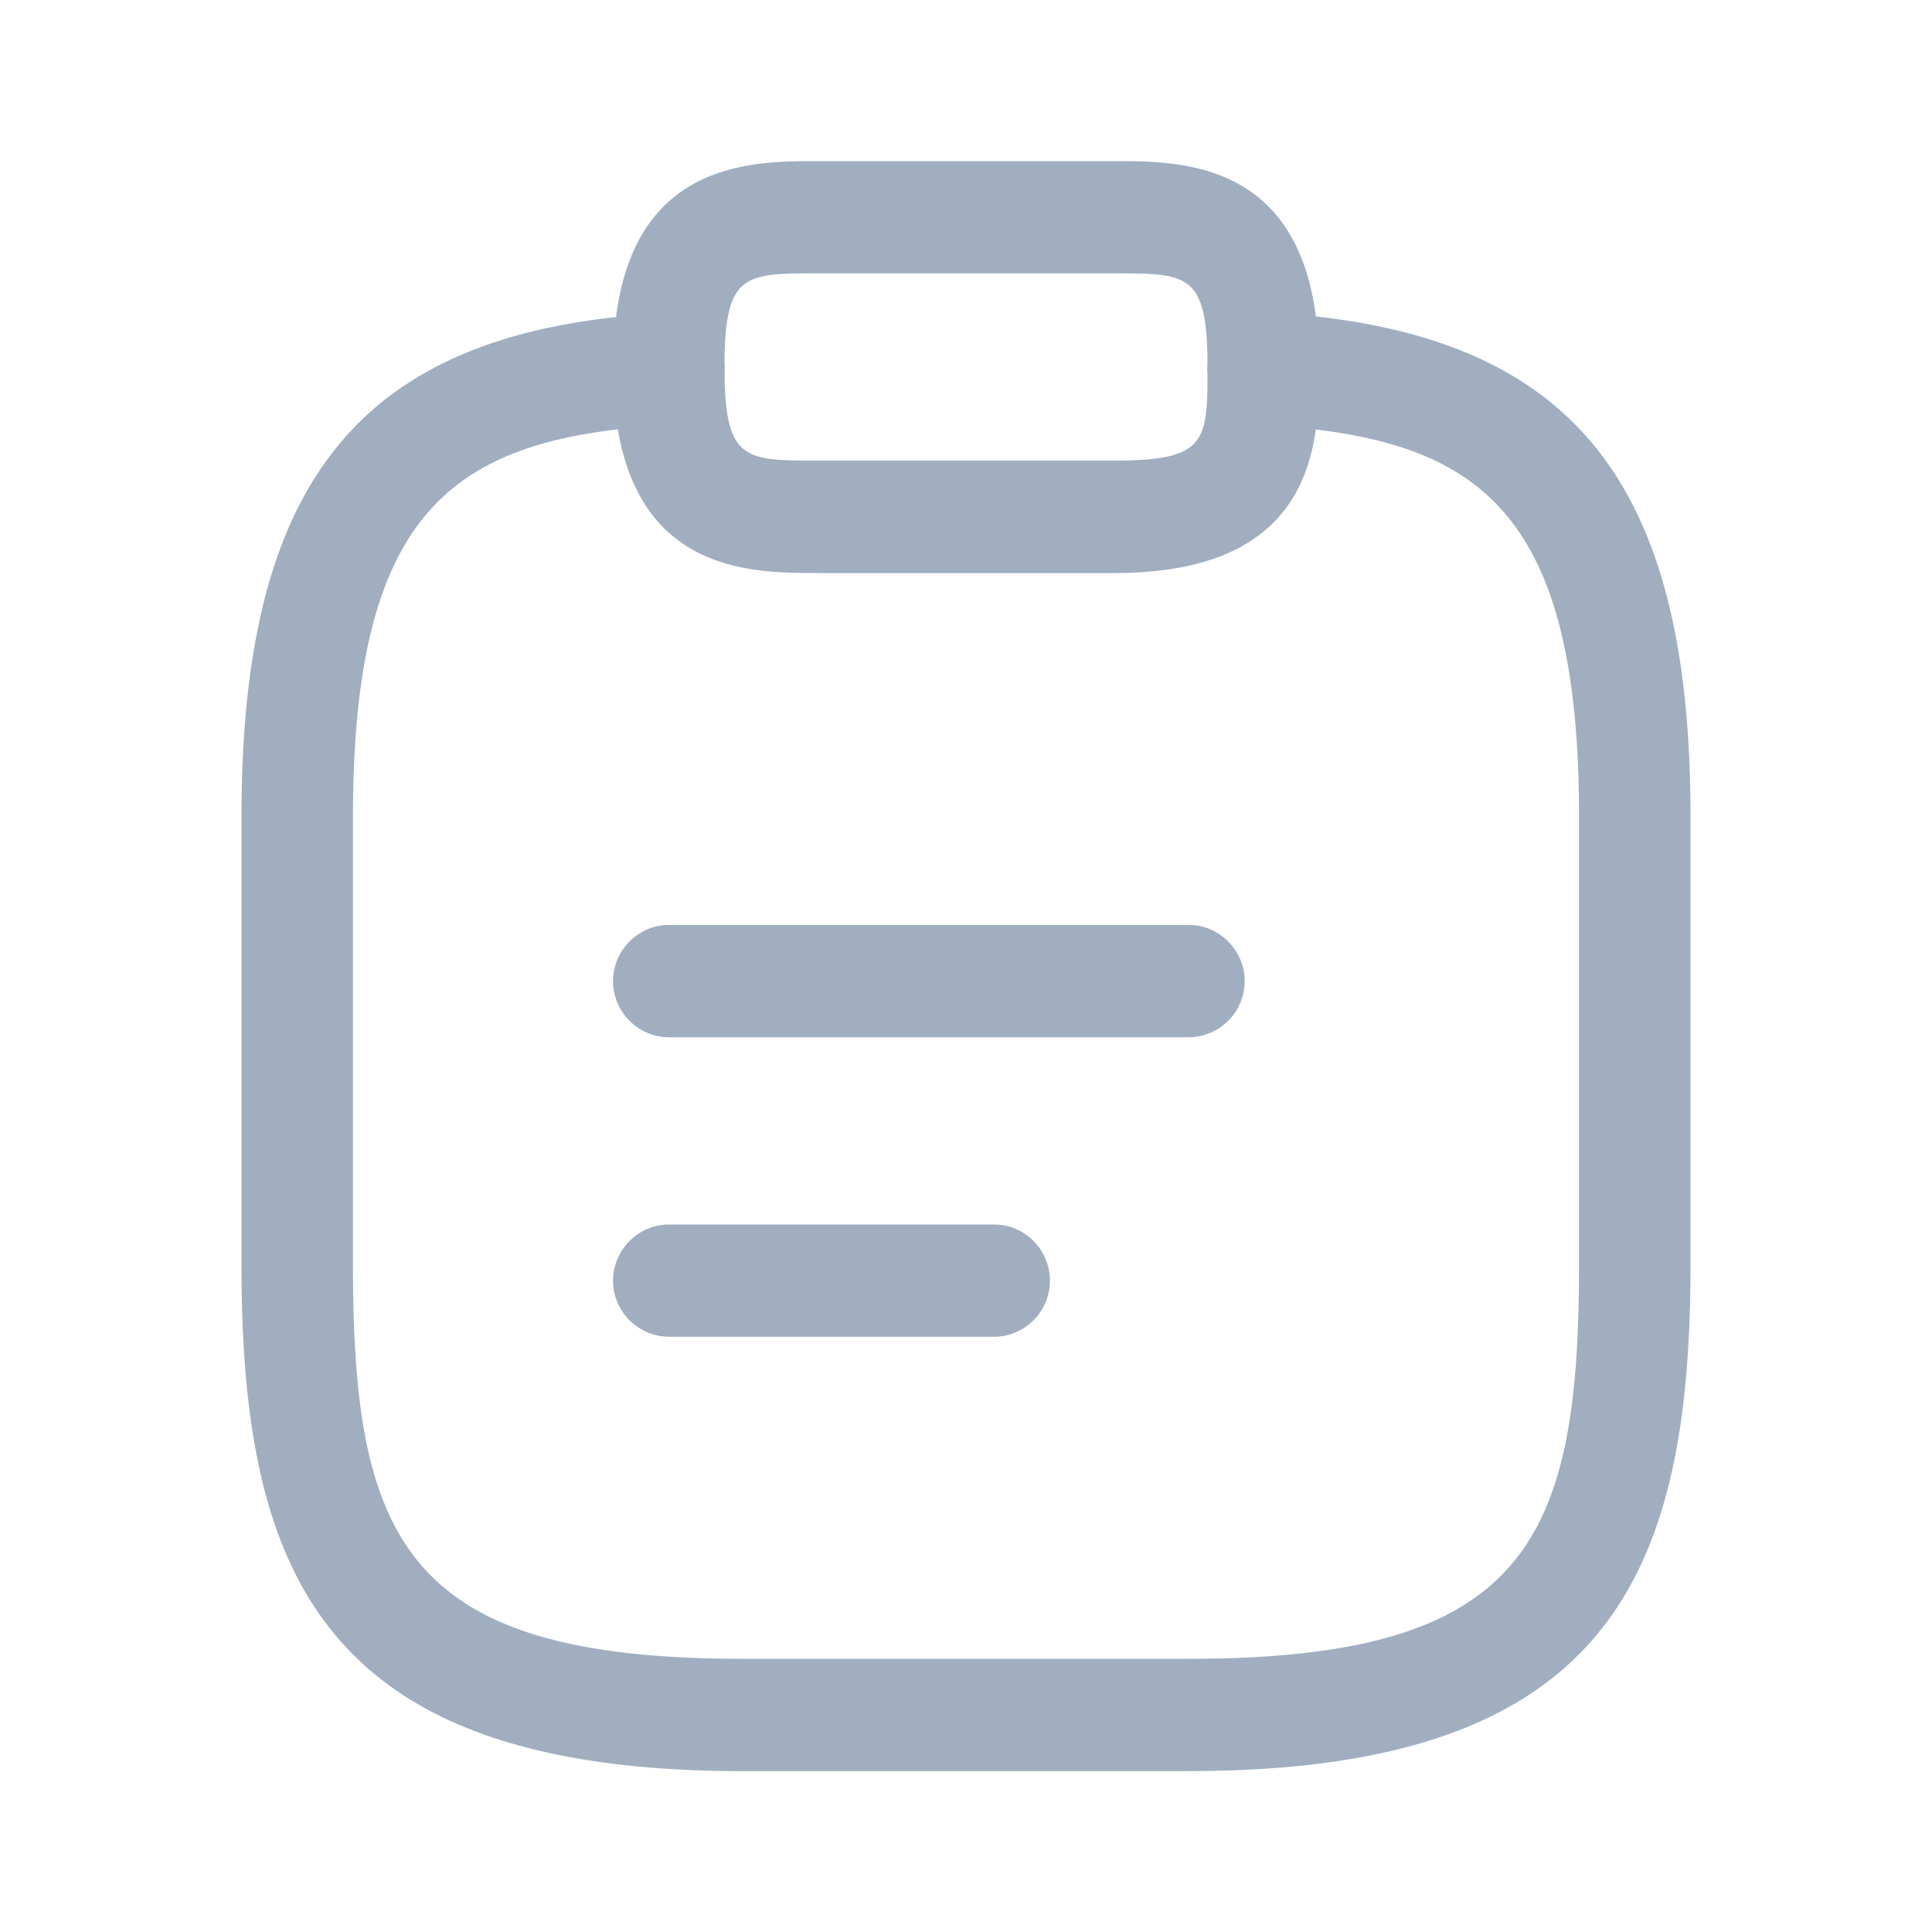
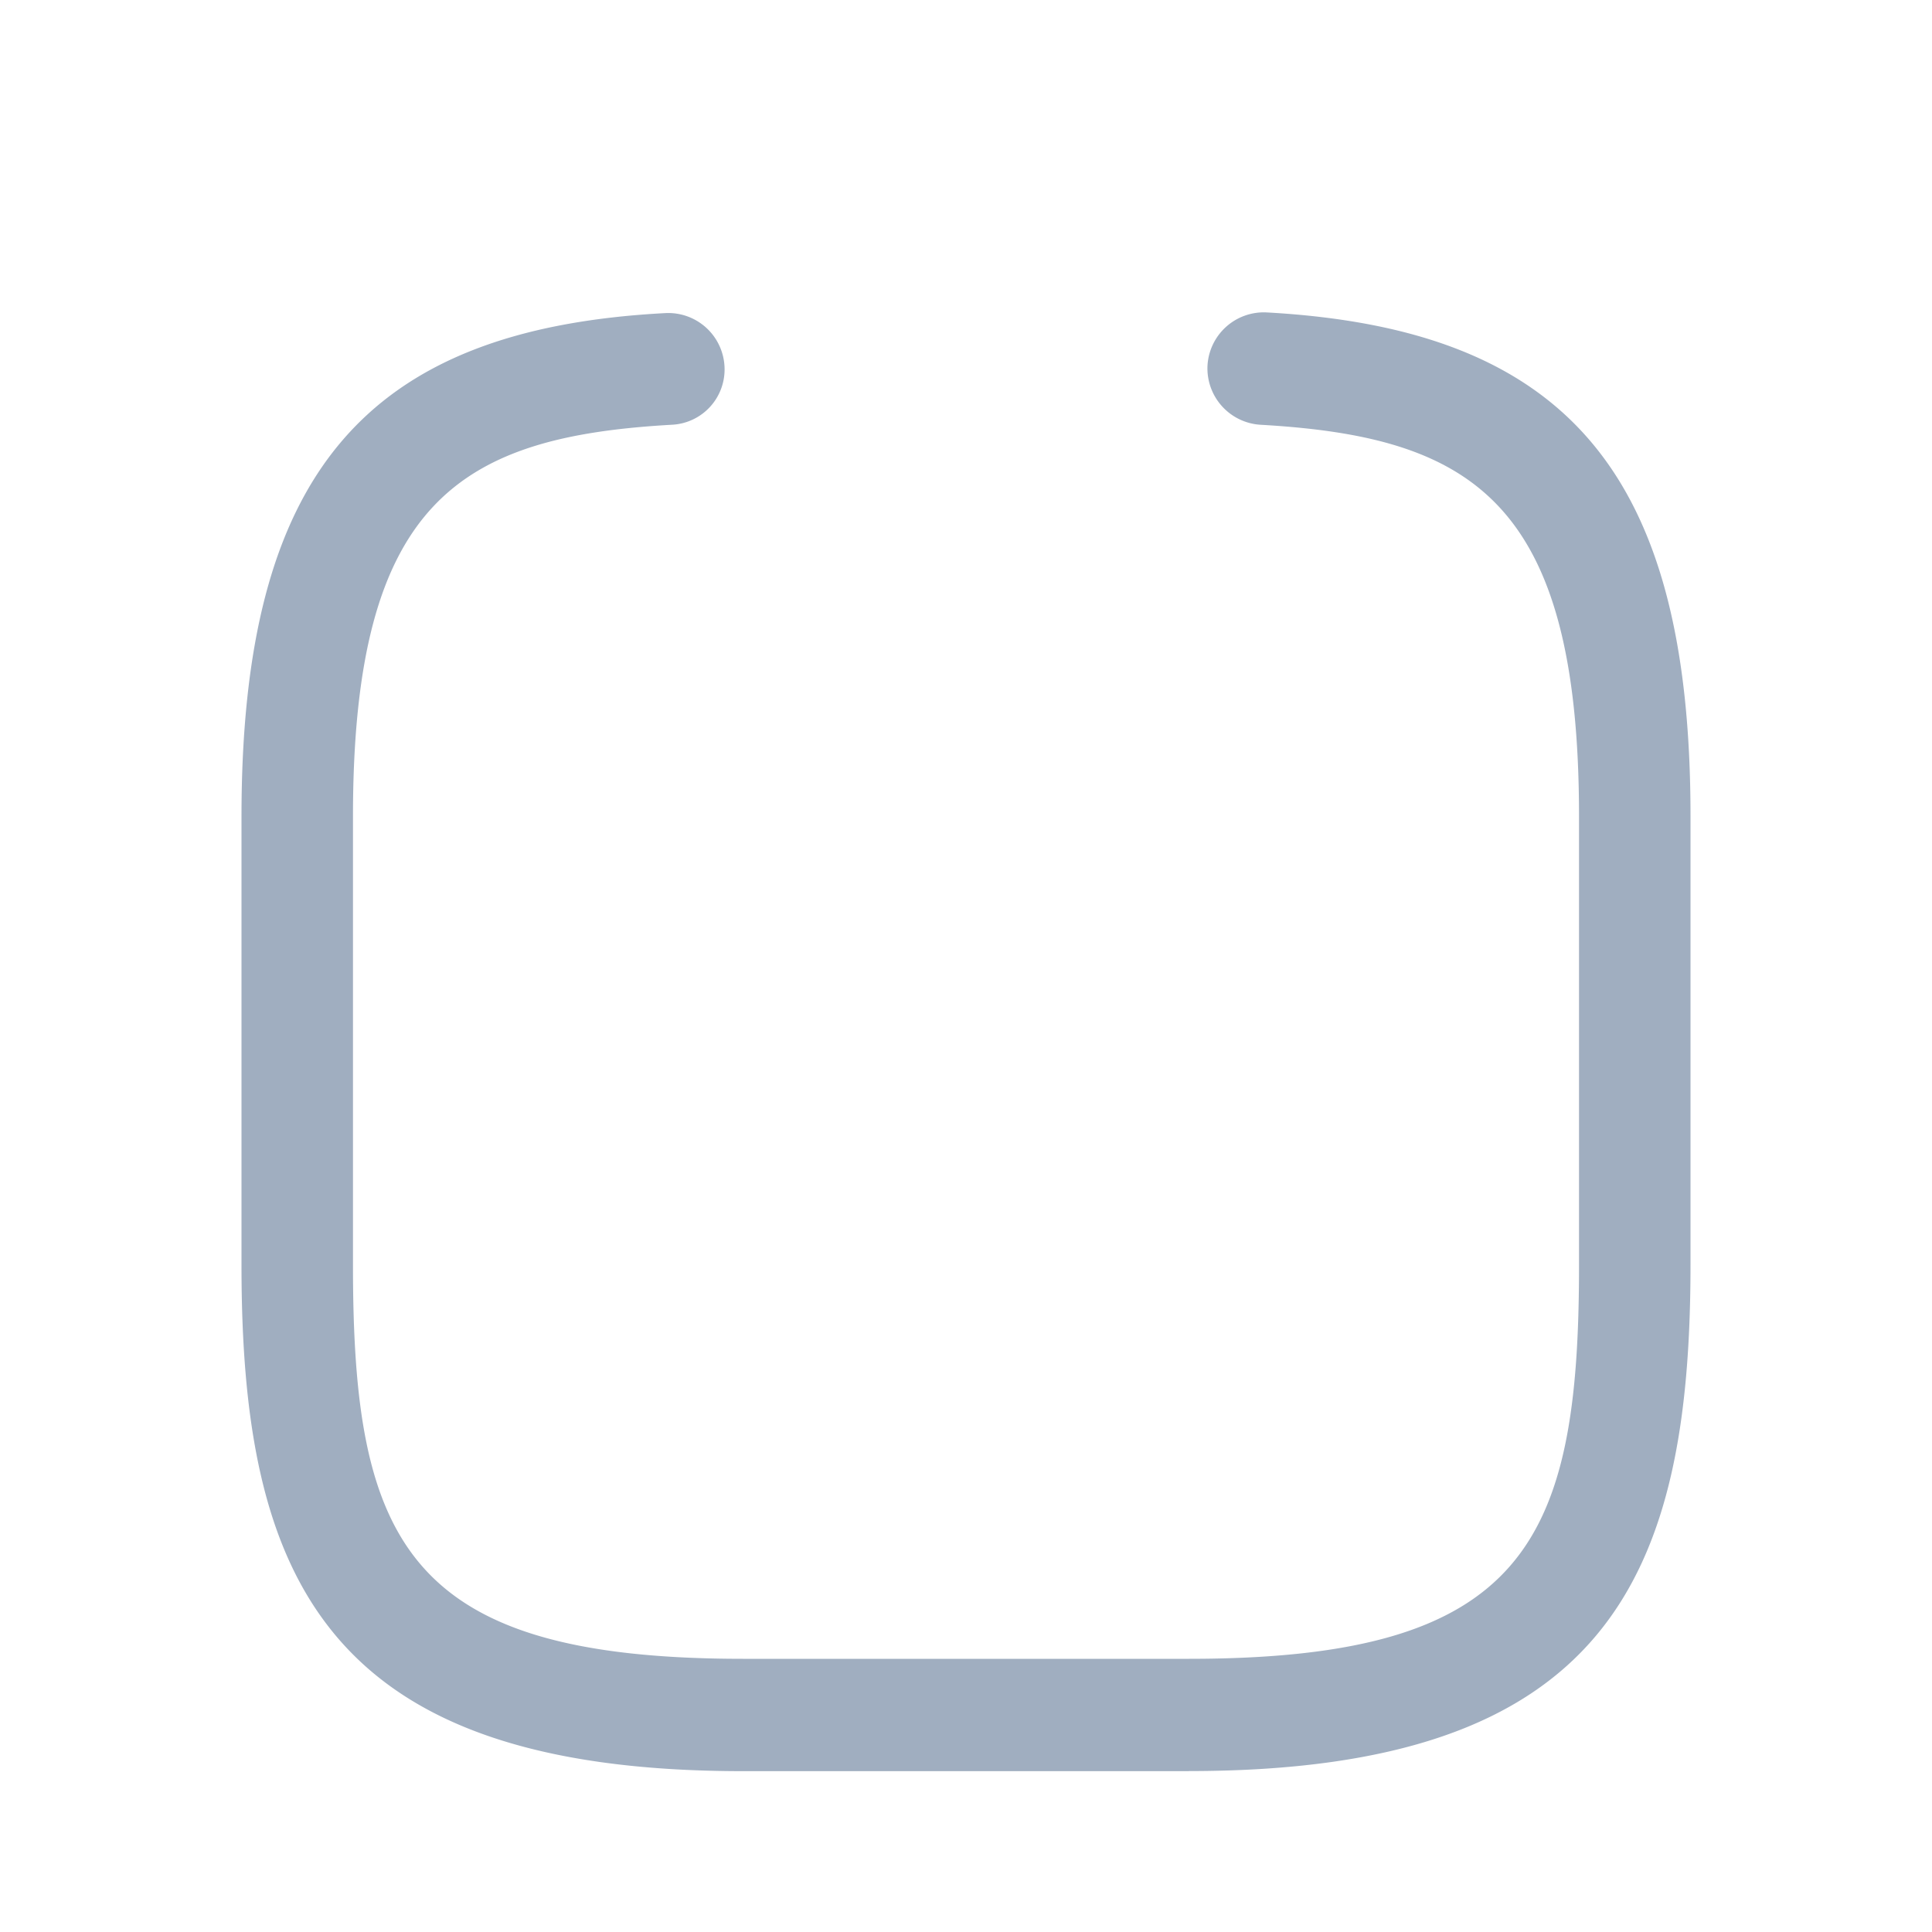
<svg xmlns="http://www.w3.org/2000/svg" width="20" height="20" fill="none">
-   <path d="M12.308 10.738H6.923a.583.583 0 01-.577-.582c0-.317.262-.581.577-.581h5.385c.315 0 .577.264.577.581a.583.583 0 01-.577.582zm-2.016 3.1H6.923a.583.583 0 01-.577-.58c0-.319.262-.582.577-.582h3.37c.315 0 .576.263.576.581a.583.583 0 01-.577.582zm1.246-7.906H8.462c-.739 0-2.116 0-2.116-2.132s1.377-2.132 2.116-2.132h3.076c.739 0 2.116 0 2.116 2.132 0 .744 0 2.132-2.116 2.132zM8.462 2.83c-.762 0-.962 0-.962.969s.2.969.962.969h3.076c.962 0 .962-.202.962-.97 0-.968-.2-.968-.962-.968H8.462z" fill="#A0AEC0" />
  <path d="M12.308 18.335H7.692c-4.323 0-5.192-2-5.192-5.233V8.451c0-3.535 1.27-5.047 4.392-5.21a.583.583 0 01.608.551.573.573 0 01-.546.605c-2.185.124-3.3.783-3.3 4.054v4.651c0 2.868.561 4.07 4.038 4.07h4.616c3.477 0 4.038-1.202 4.038-4.07V8.451c0-3.271-1.115-3.93-3.3-4.054a.585.585 0 01-.546-.613.584.584 0 01.608-.55c3.123.17 4.392 1.682 4.392 5.21v4.65c0 3.24-.87 5.24-5.192 5.24z" fill="#A0AEC0" />
</svg>